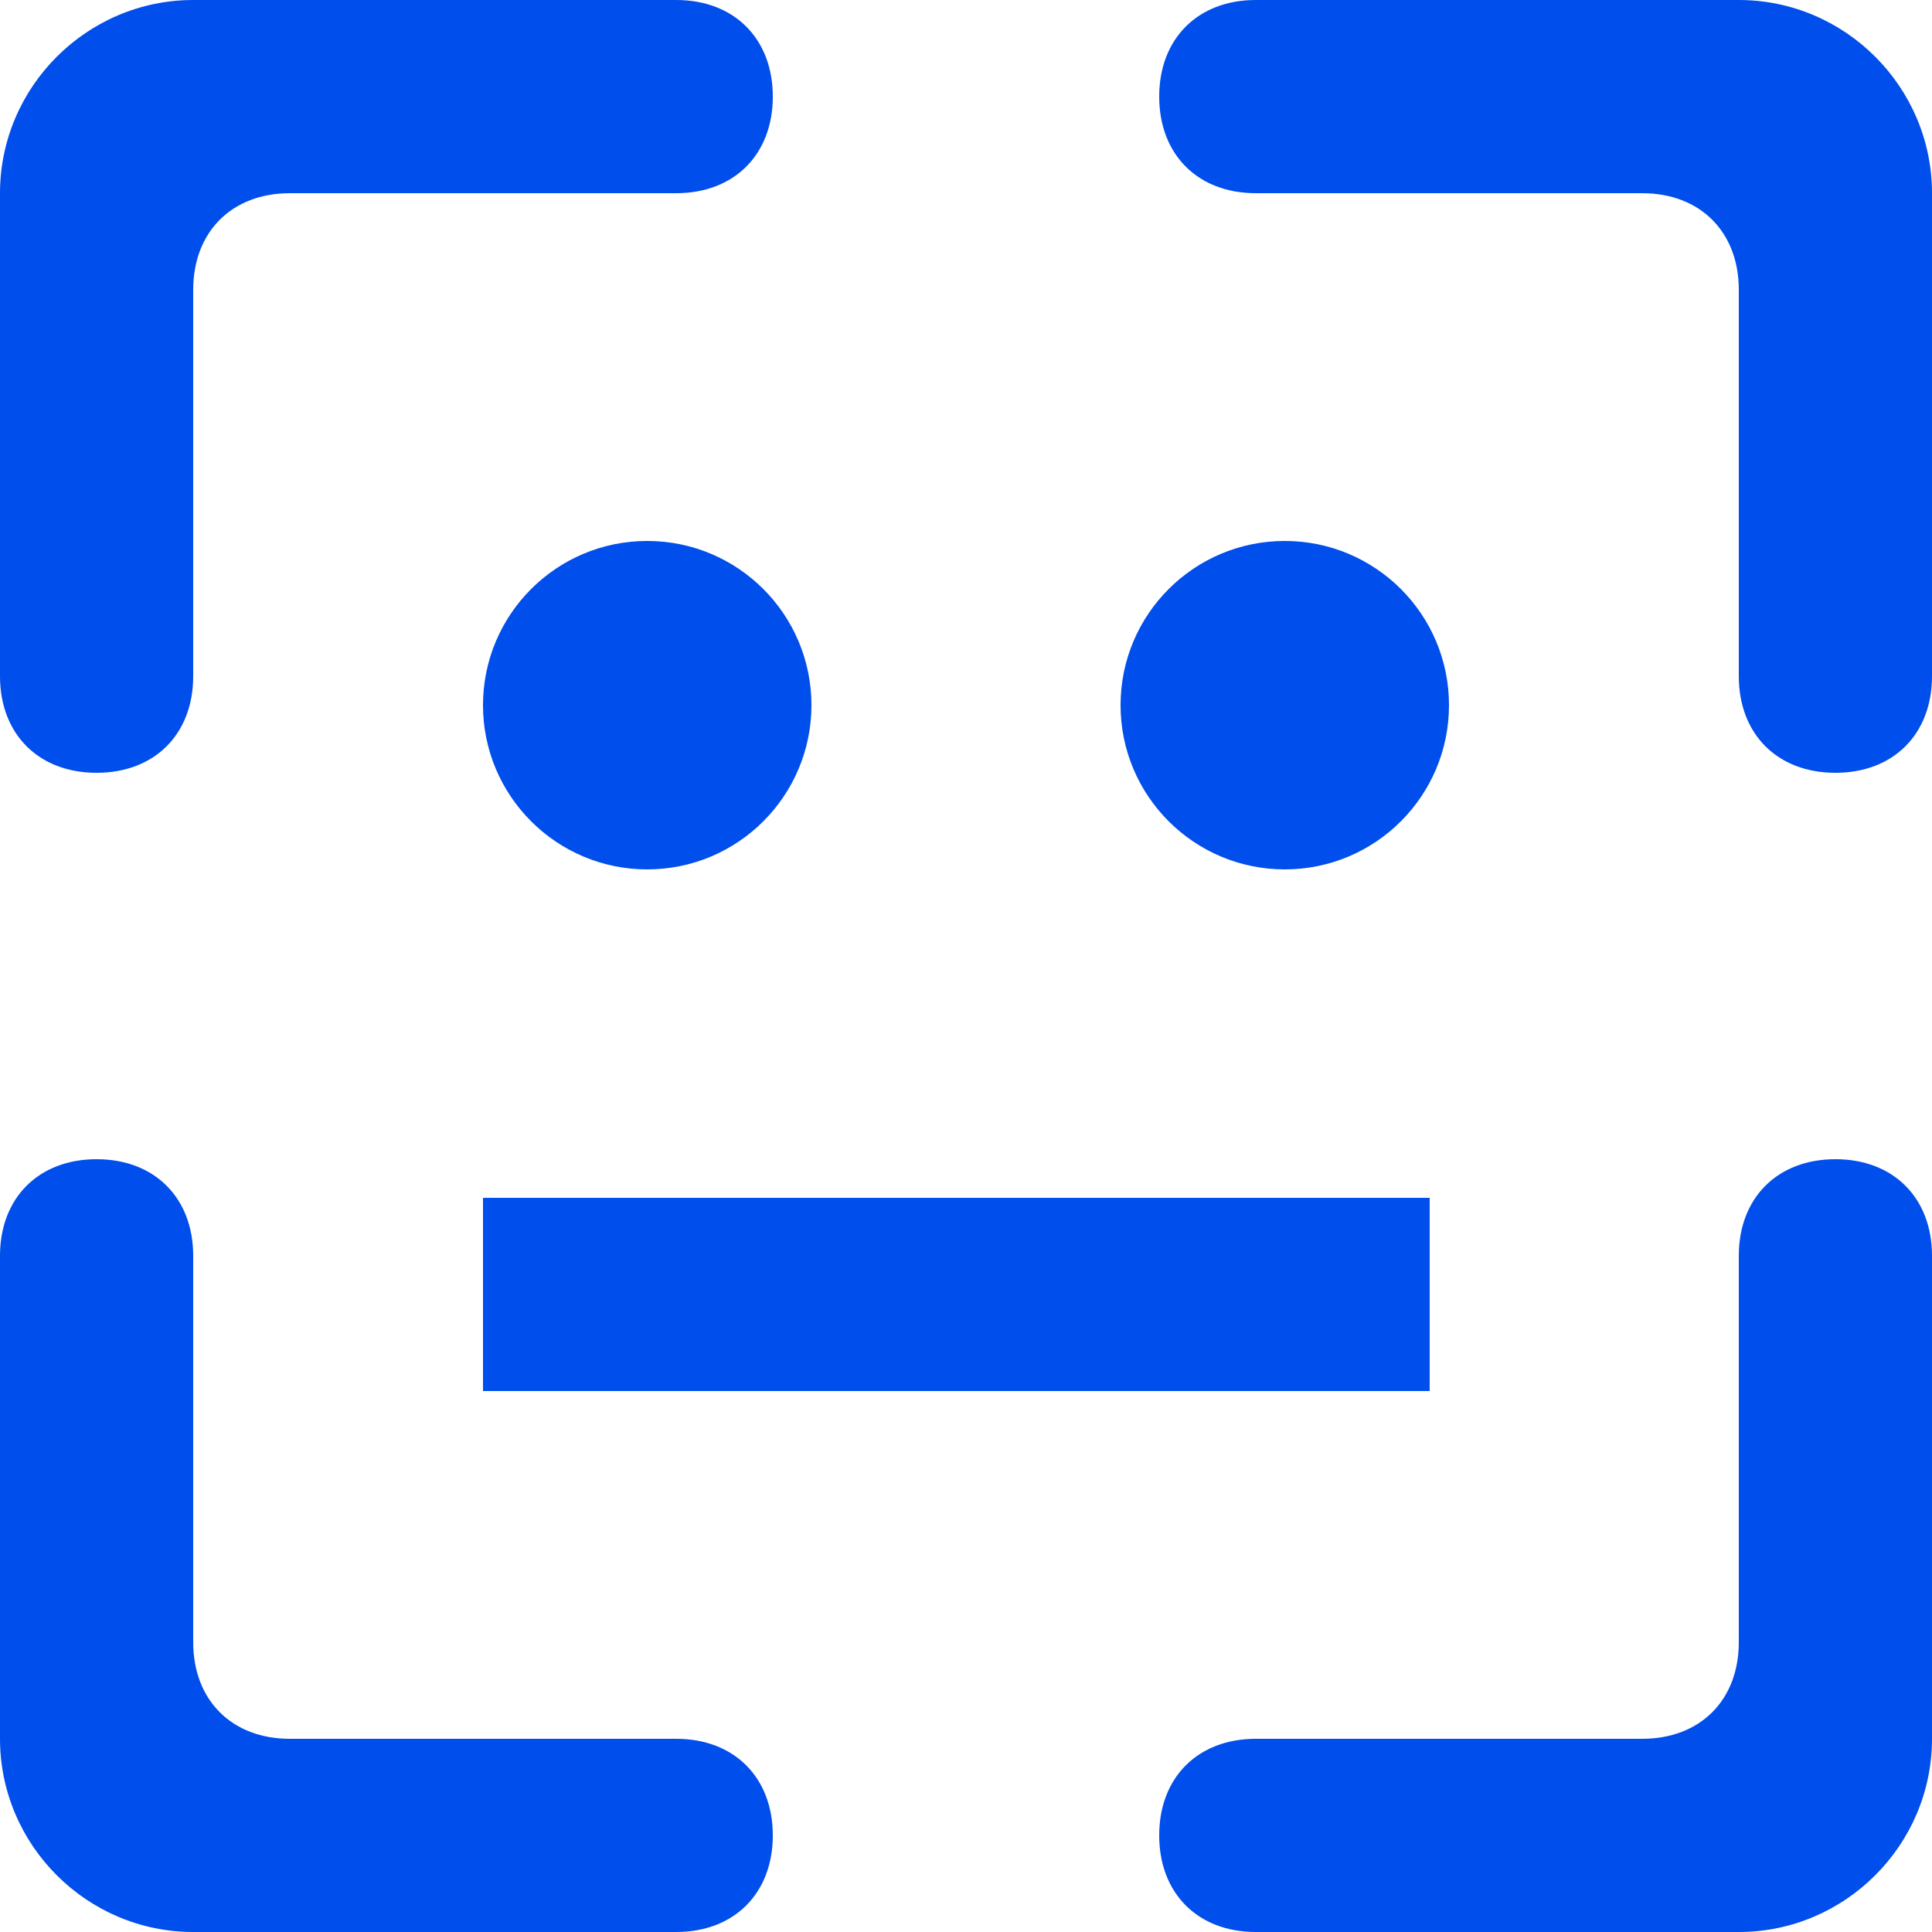
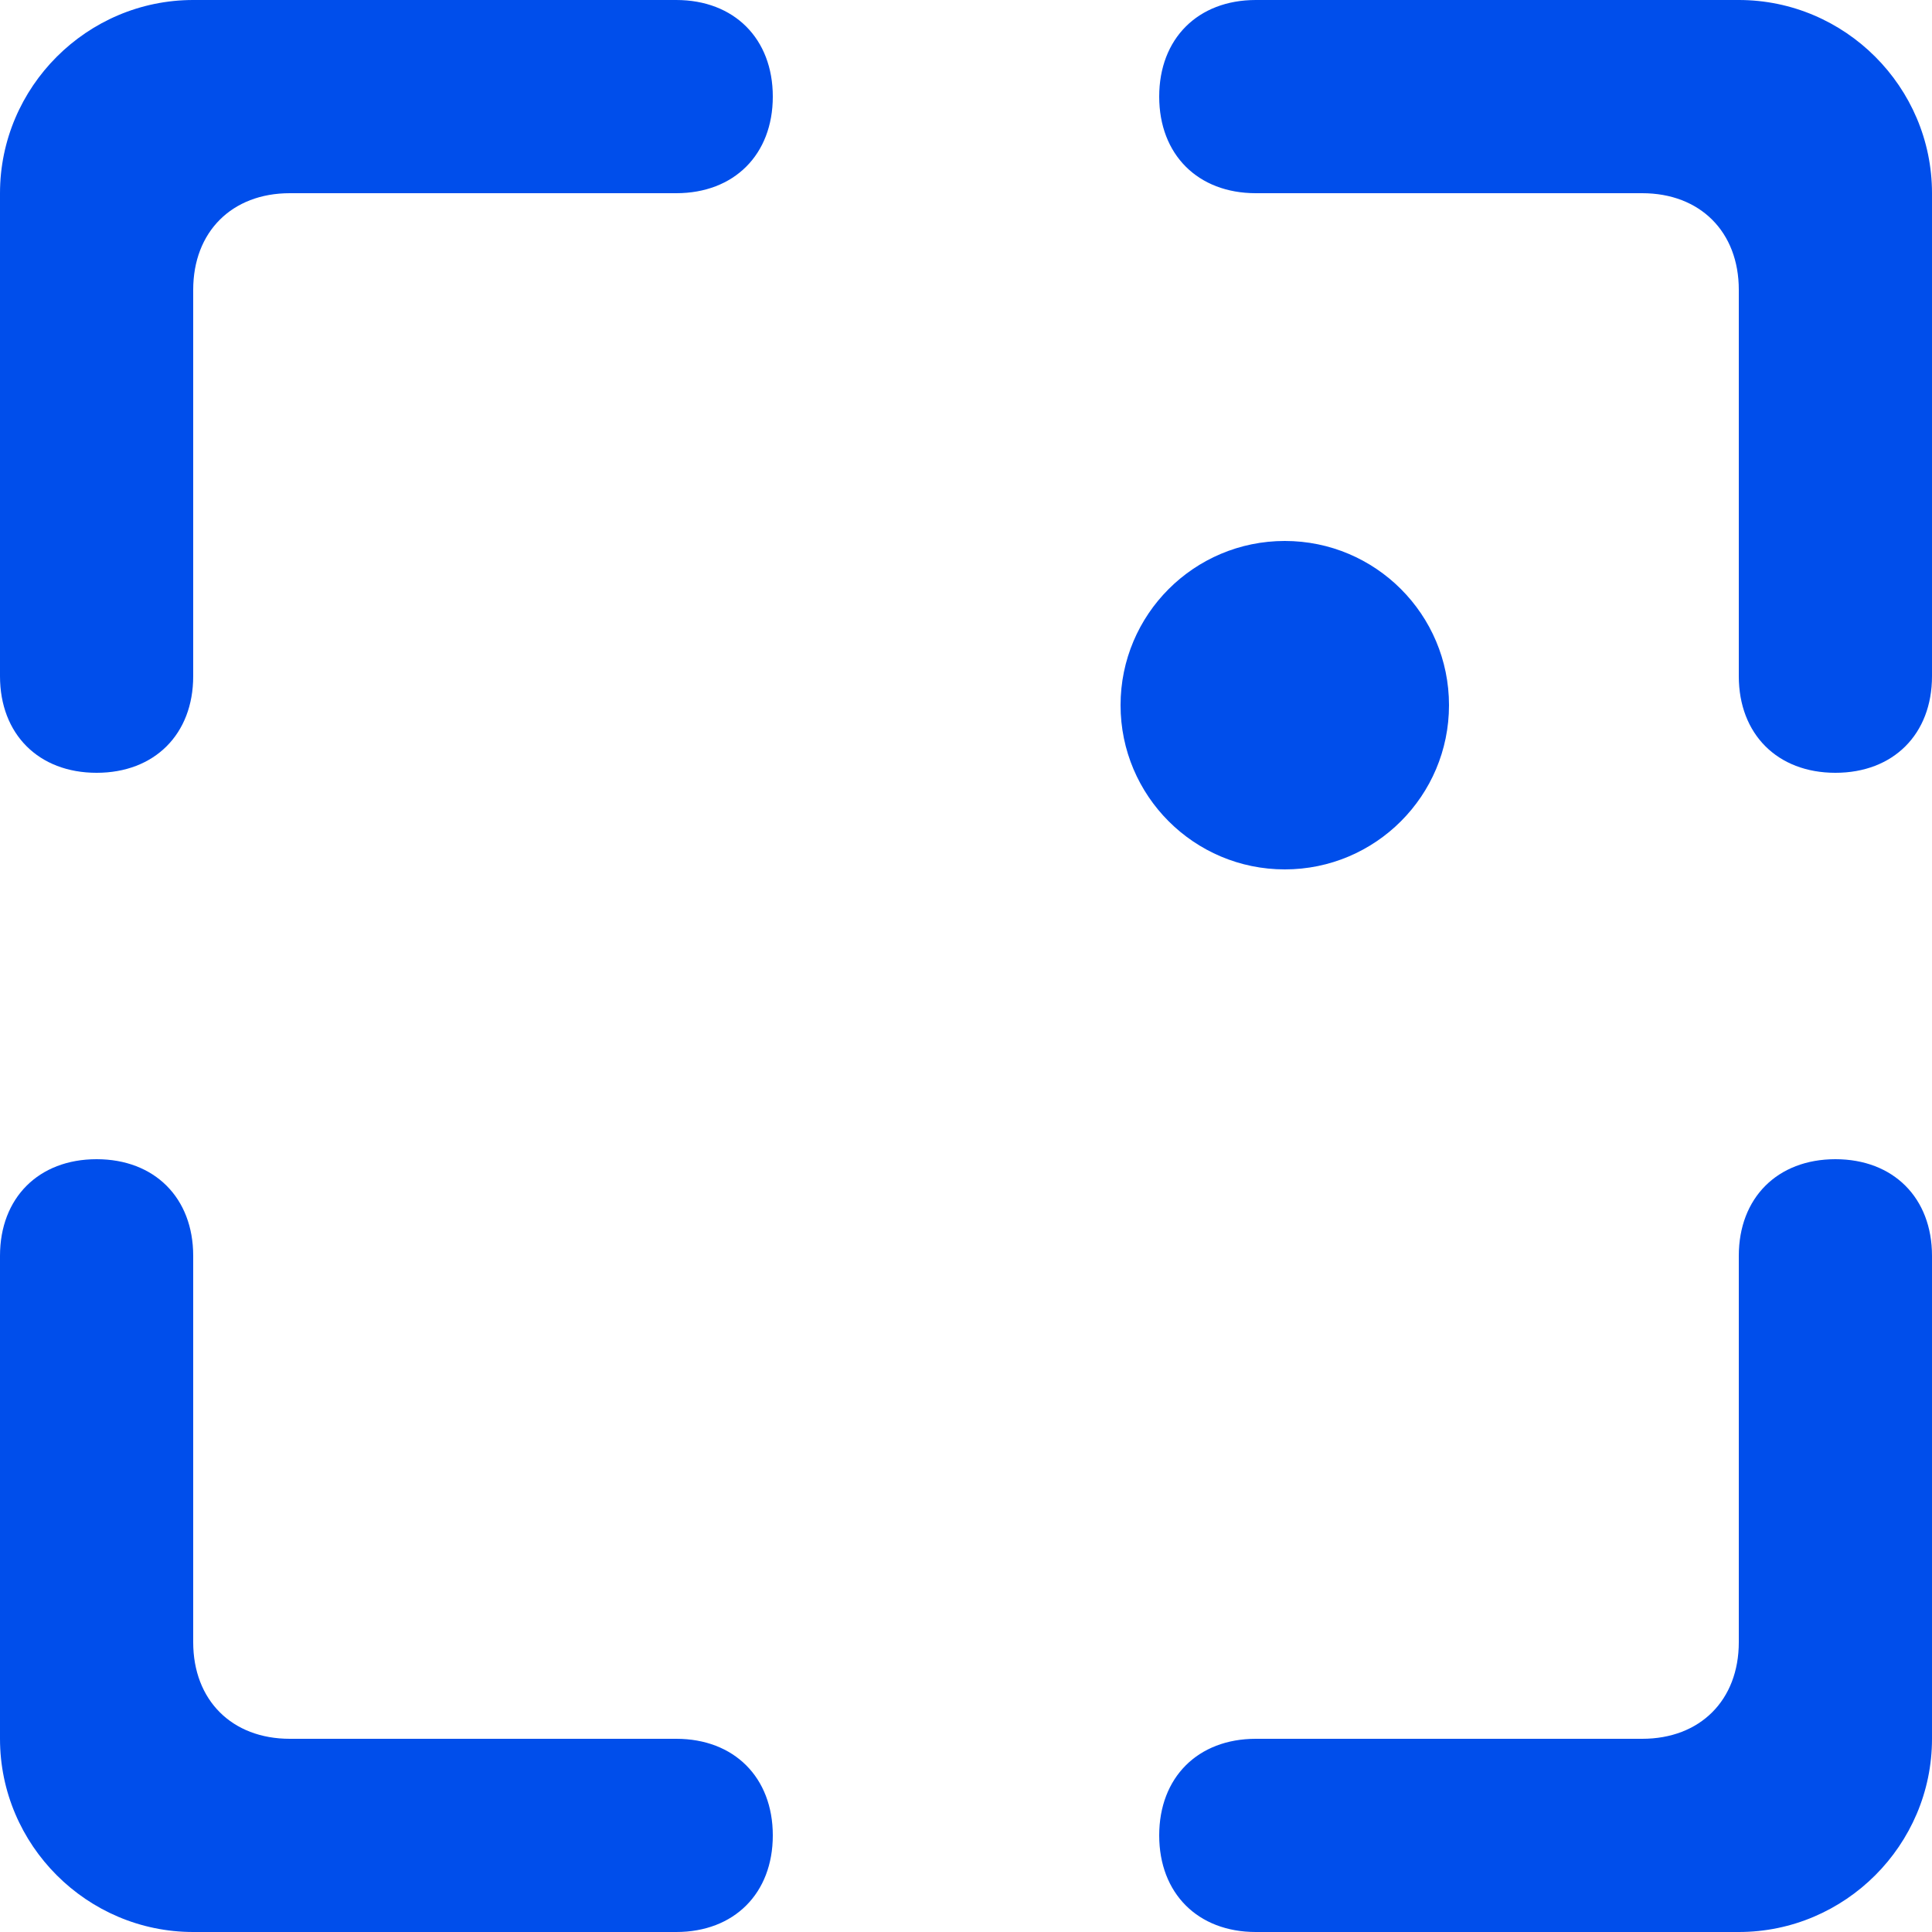
<svg xmlns="http://www.w3.org/2000/svg" width="20" height="20" viewBox="0 0 20 20" fill="none">
  <path d="M1 8C1.6 8 2 7.6 2 7V3C2 2.4 2.4 2 3 2H7C7.6 2 8 1.6 8 1C8 0.4 7.6 0 7 0H2C0.9 0 0 0.9 0 2V7C0 7.6 0.4 8 1 8ZM7 18H3C2.4 18 2 17.6 2 17V13C2 12.4 1.6 12 1 12C0.4 12 0 12.4 0 13V18C0 19.1 0.9 20 2 20H7C7.6 20 8 19.6 8 19C8 18.4 7.6 18 7 18ZM19 12C18.4 12 18 12.4 18 13V17C18 17.6 17.6 18 17 18H13C12.4 18 12 18.4 12 19C12 19.6 12.4 20 13 20H18C19.1 20 20 19.1 20 18V13C20 12.4 19.6 12 19 12ZM18 0H13C12.4 0 12 0.4 12 1C12 1.6 12.4 2 13 2H17C17.6 2 18 2.4 18 3V7C18 7.6 18.4 8 19 8C19.6 8 20 7.6 20 7V2C20 0.9 19.1 0 18 0Z" fill="#004EEB" />
-   <path d="M6.7 9C7.639 9 8.4 8.238 8.4 7.3C8.4 6.361 7.639 5.6 6.7 5.6C5.761 5.6 5 6.361 5 7.3C5 8.238 5.761 9 6.7 9Z" fill="#004EEB" />
  <path d="M13.3 9C14.239 9 15 8.238 15 7.3C15 6.361 14.239 5.6 13.3 5.6C12.361 5.6 11.6 6.361 11.6 7.3C11.6 8.238 12.361 9 13.3 9Z" fill="#004EEB" />
-   <path d="M14.8 12.4H5V14.4H14.8V12.4Z" fill="#004EEB" />
</svg>